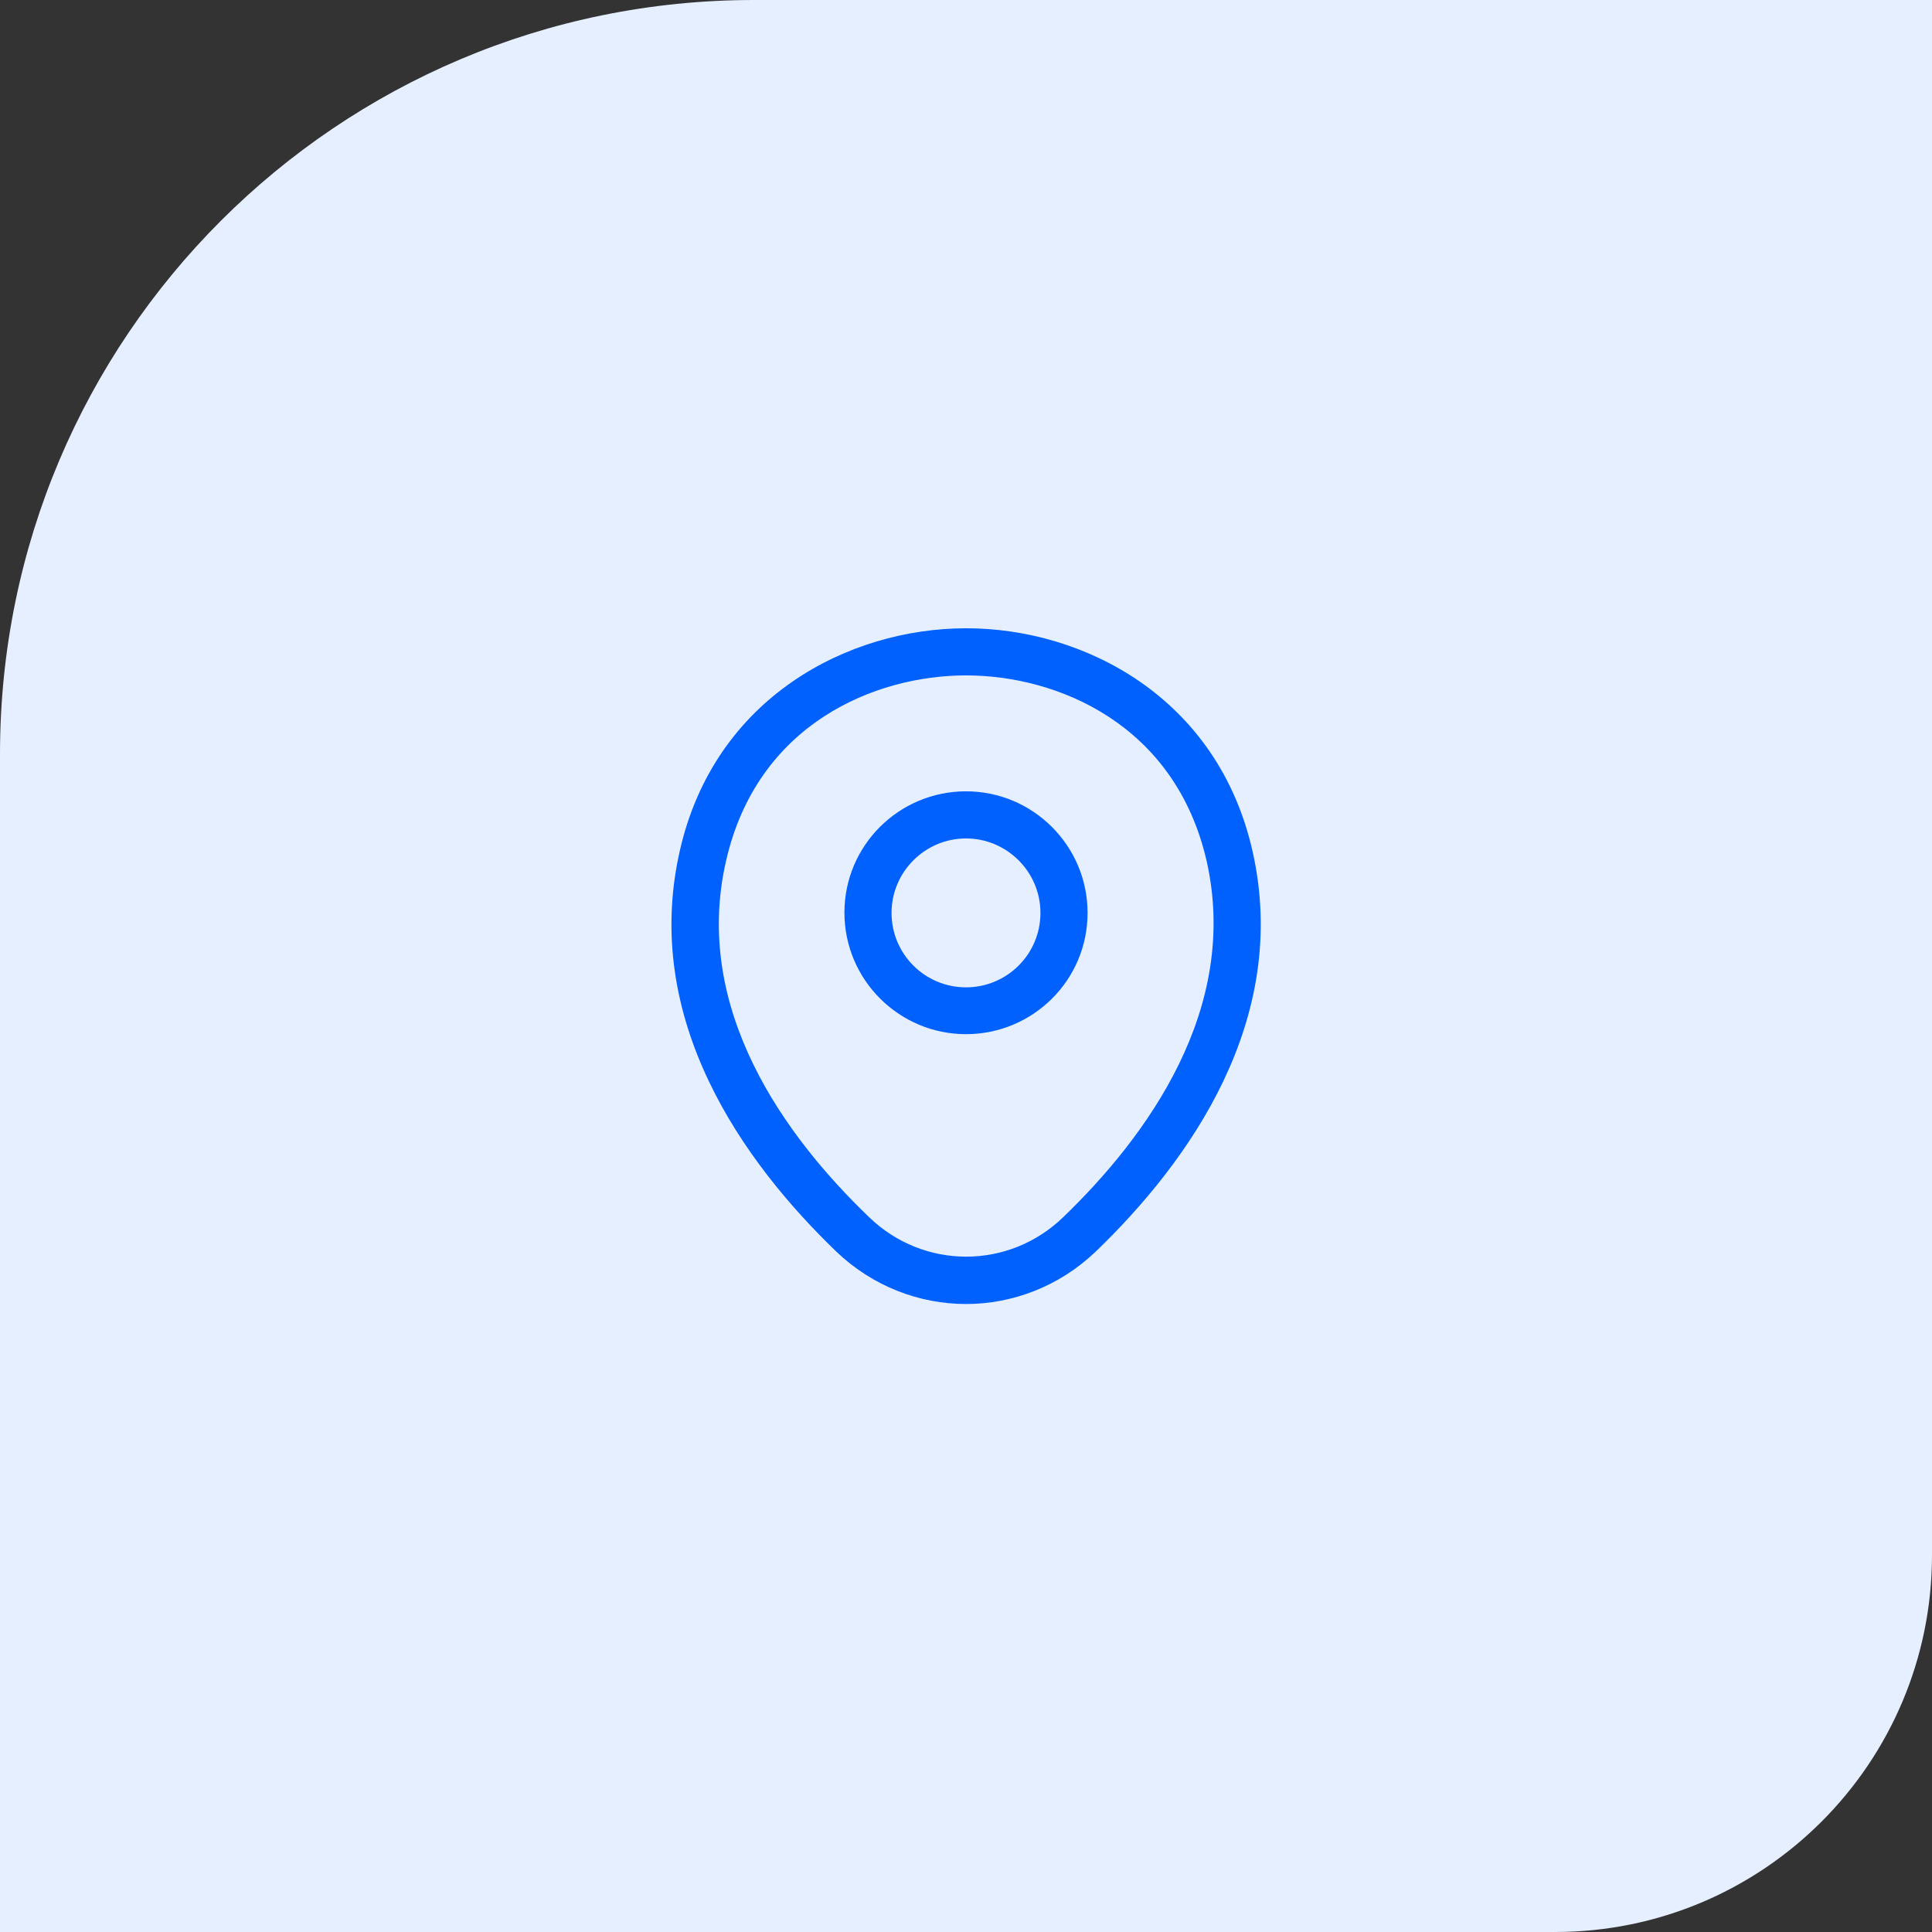
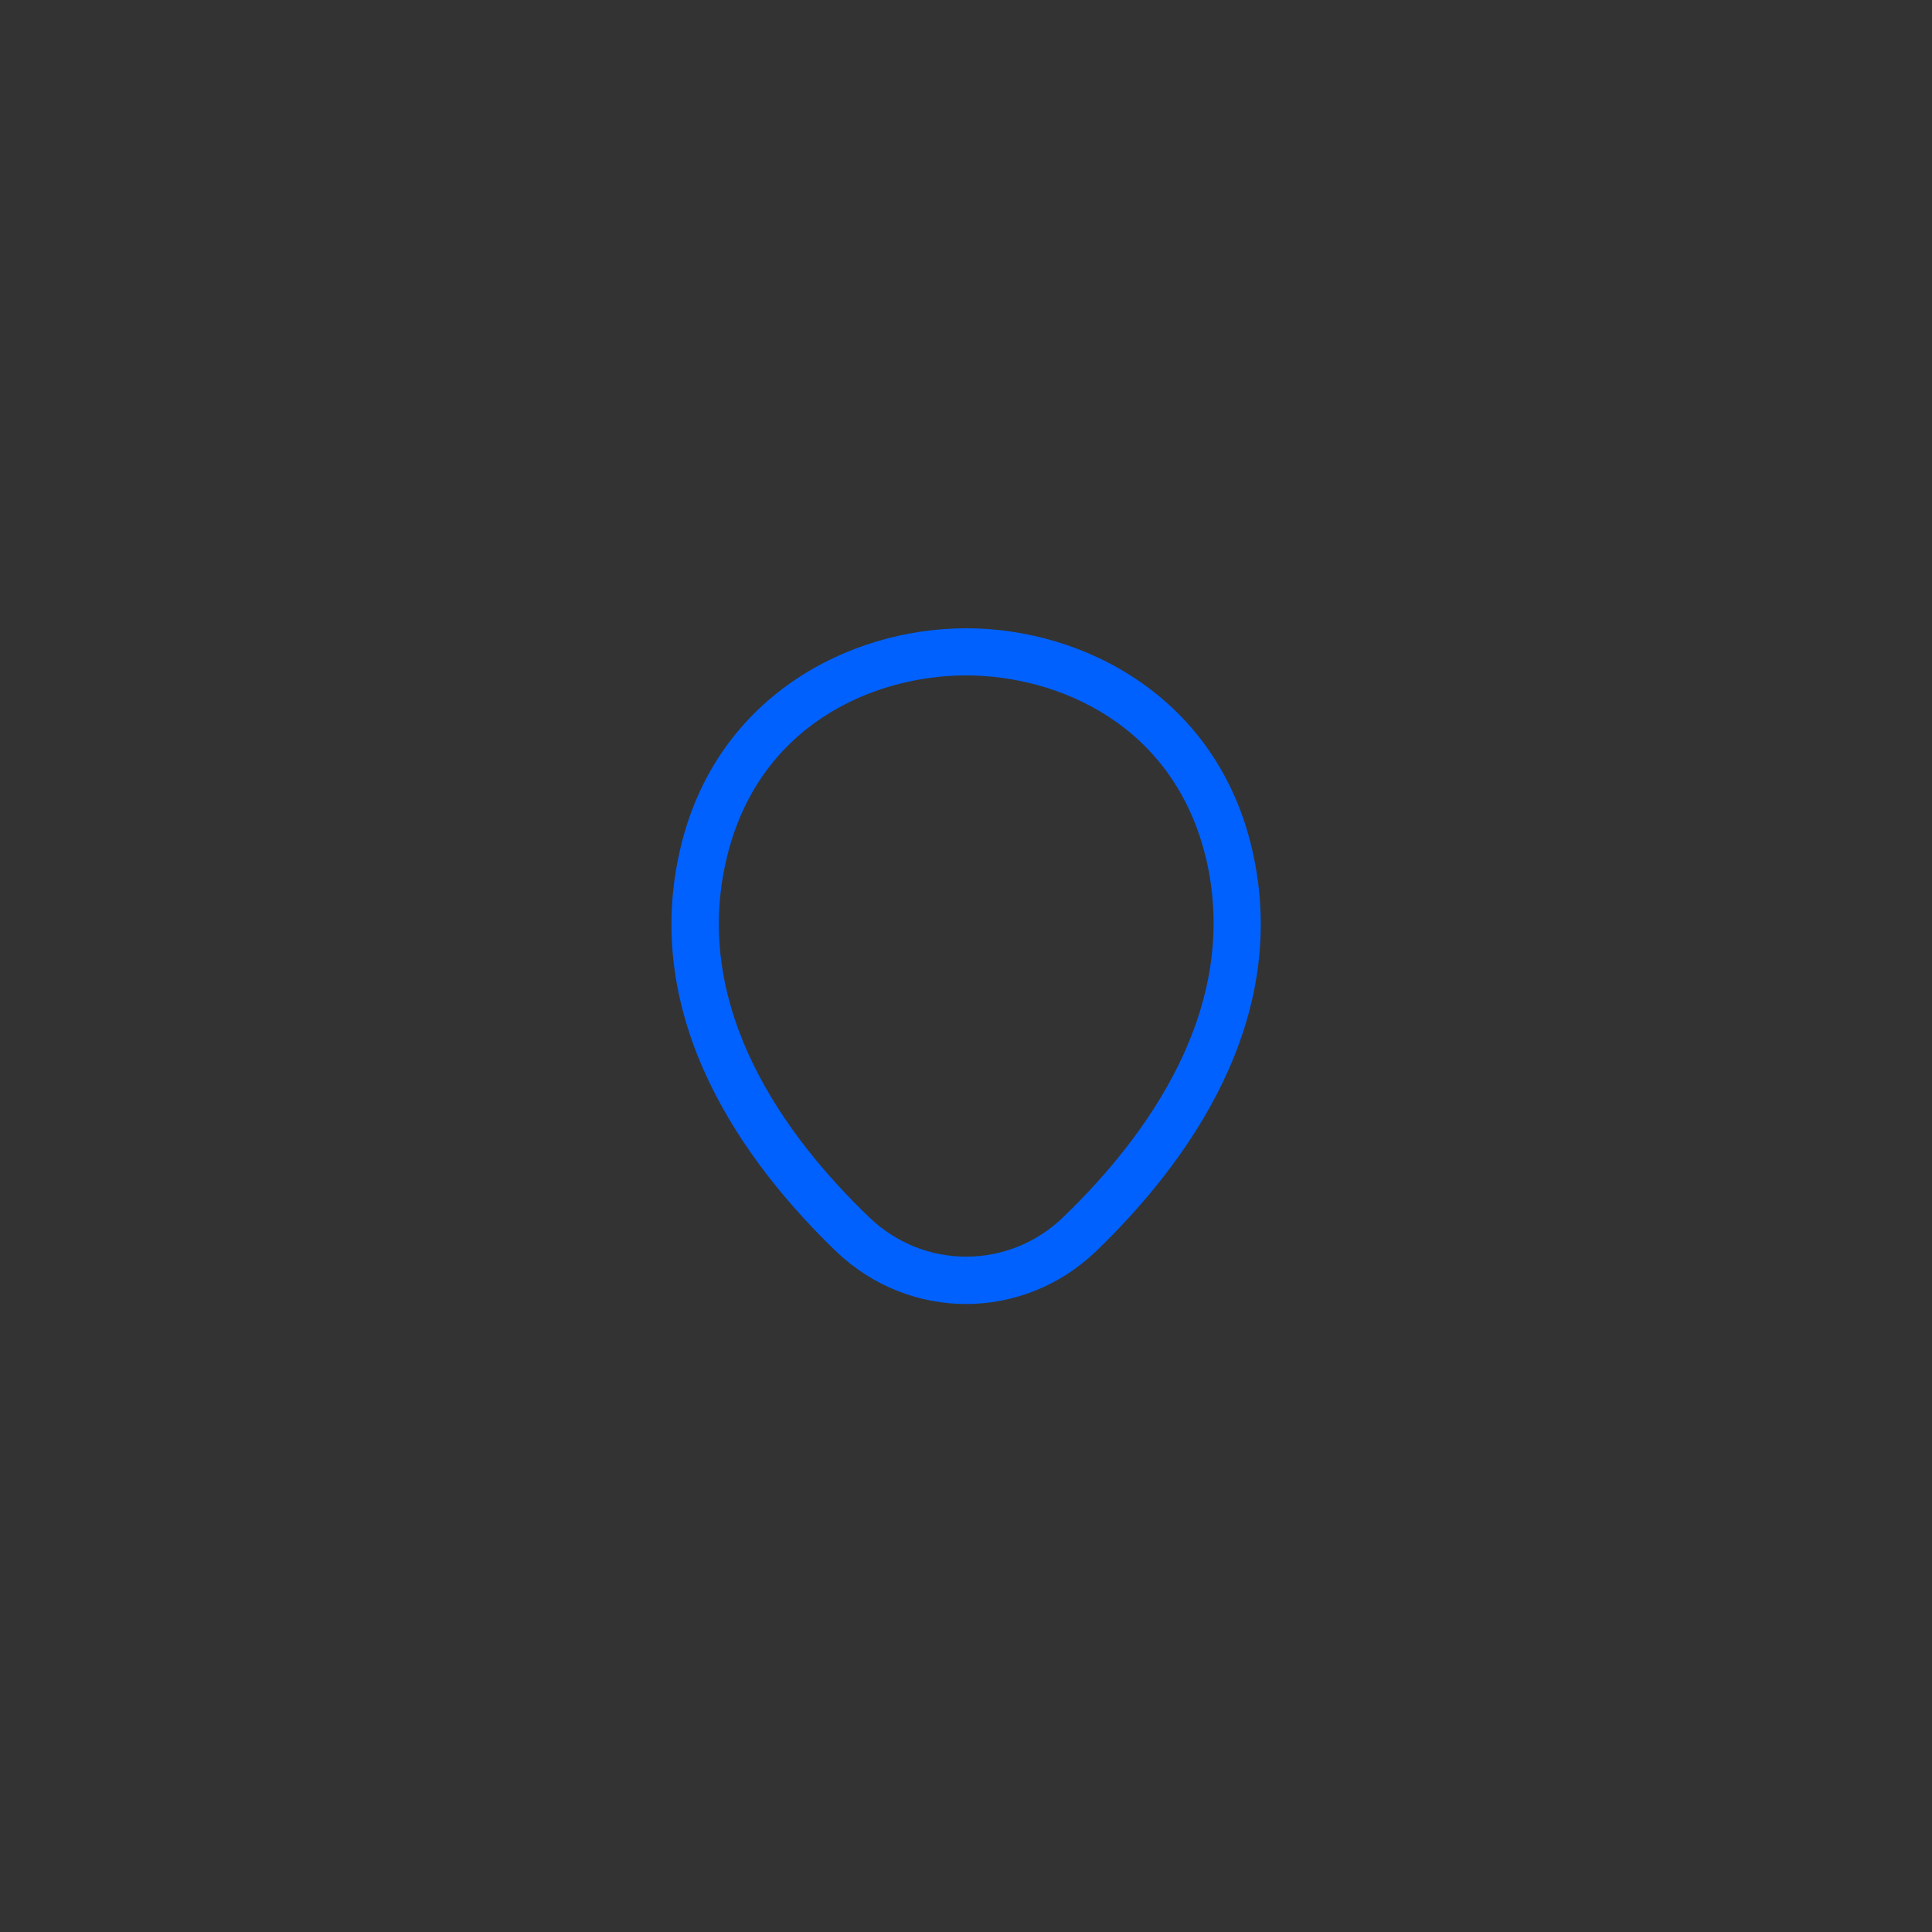
<svg xmlns="http://www.w3.org/2000/svg" width="82" height="82" viewBox="0 0 82 82" fill="none">
  <rect x="0" y="0" width="82" height="82" fill="#333333" stroke="none" />
-   <path d="M0 32C0 14.327 14.327 0 32 0H82V66C82 74.837 74.837 82 66 82H0V32Z" fill="#E5EFFF" />
-   <path d="M41 43.893C38.16 43.893 35.84 41.586 35.84 38.733C35.84 35.88 38.16 33.586 41 33.586C43.84 33.586 46.16 35.893 46.16 38.746C46.16 41.6 43.84 43.893 41 43.893ZM41 35.586C39.267 35.586 37.84 37 37.84 38.746C37.84 40.493 39.253 41.906 41 41.906C42.746 41.906 44.16 40.493 44.16 38.746C44.16 37 42.733 35.586 41 35.586Z" fill="#0061FE" />
  <path d="M41 55.346C39.027 55.346 37.04 54.6 35.494 53.12C31.56 49.333 27.214 43.293 28.854 36.106C30.334 29.587 36.027 26.666 41 26.666C41 26.666 41 26.666 41.014 26.666C45.987 26.666 51.68 29.587 53.16 36.12C54.787 43.306 50.44 49.333 46.507 53.12C44.96 54.6 42.974 55.346 41 55.346ZM41 28.666C37.12 28.666 32.134 30.733 30.814 36.547C29.374 42.827 33.32 48.24 36.894 51.666C39.2 53.893 42.814 53.893 45.12 51.666C48.68 48.24 52.627 42.827 51.214 36.547C49.88 30.733 44.88 28.666 41 28.666Z" fill="#0061FE" />
</svg>